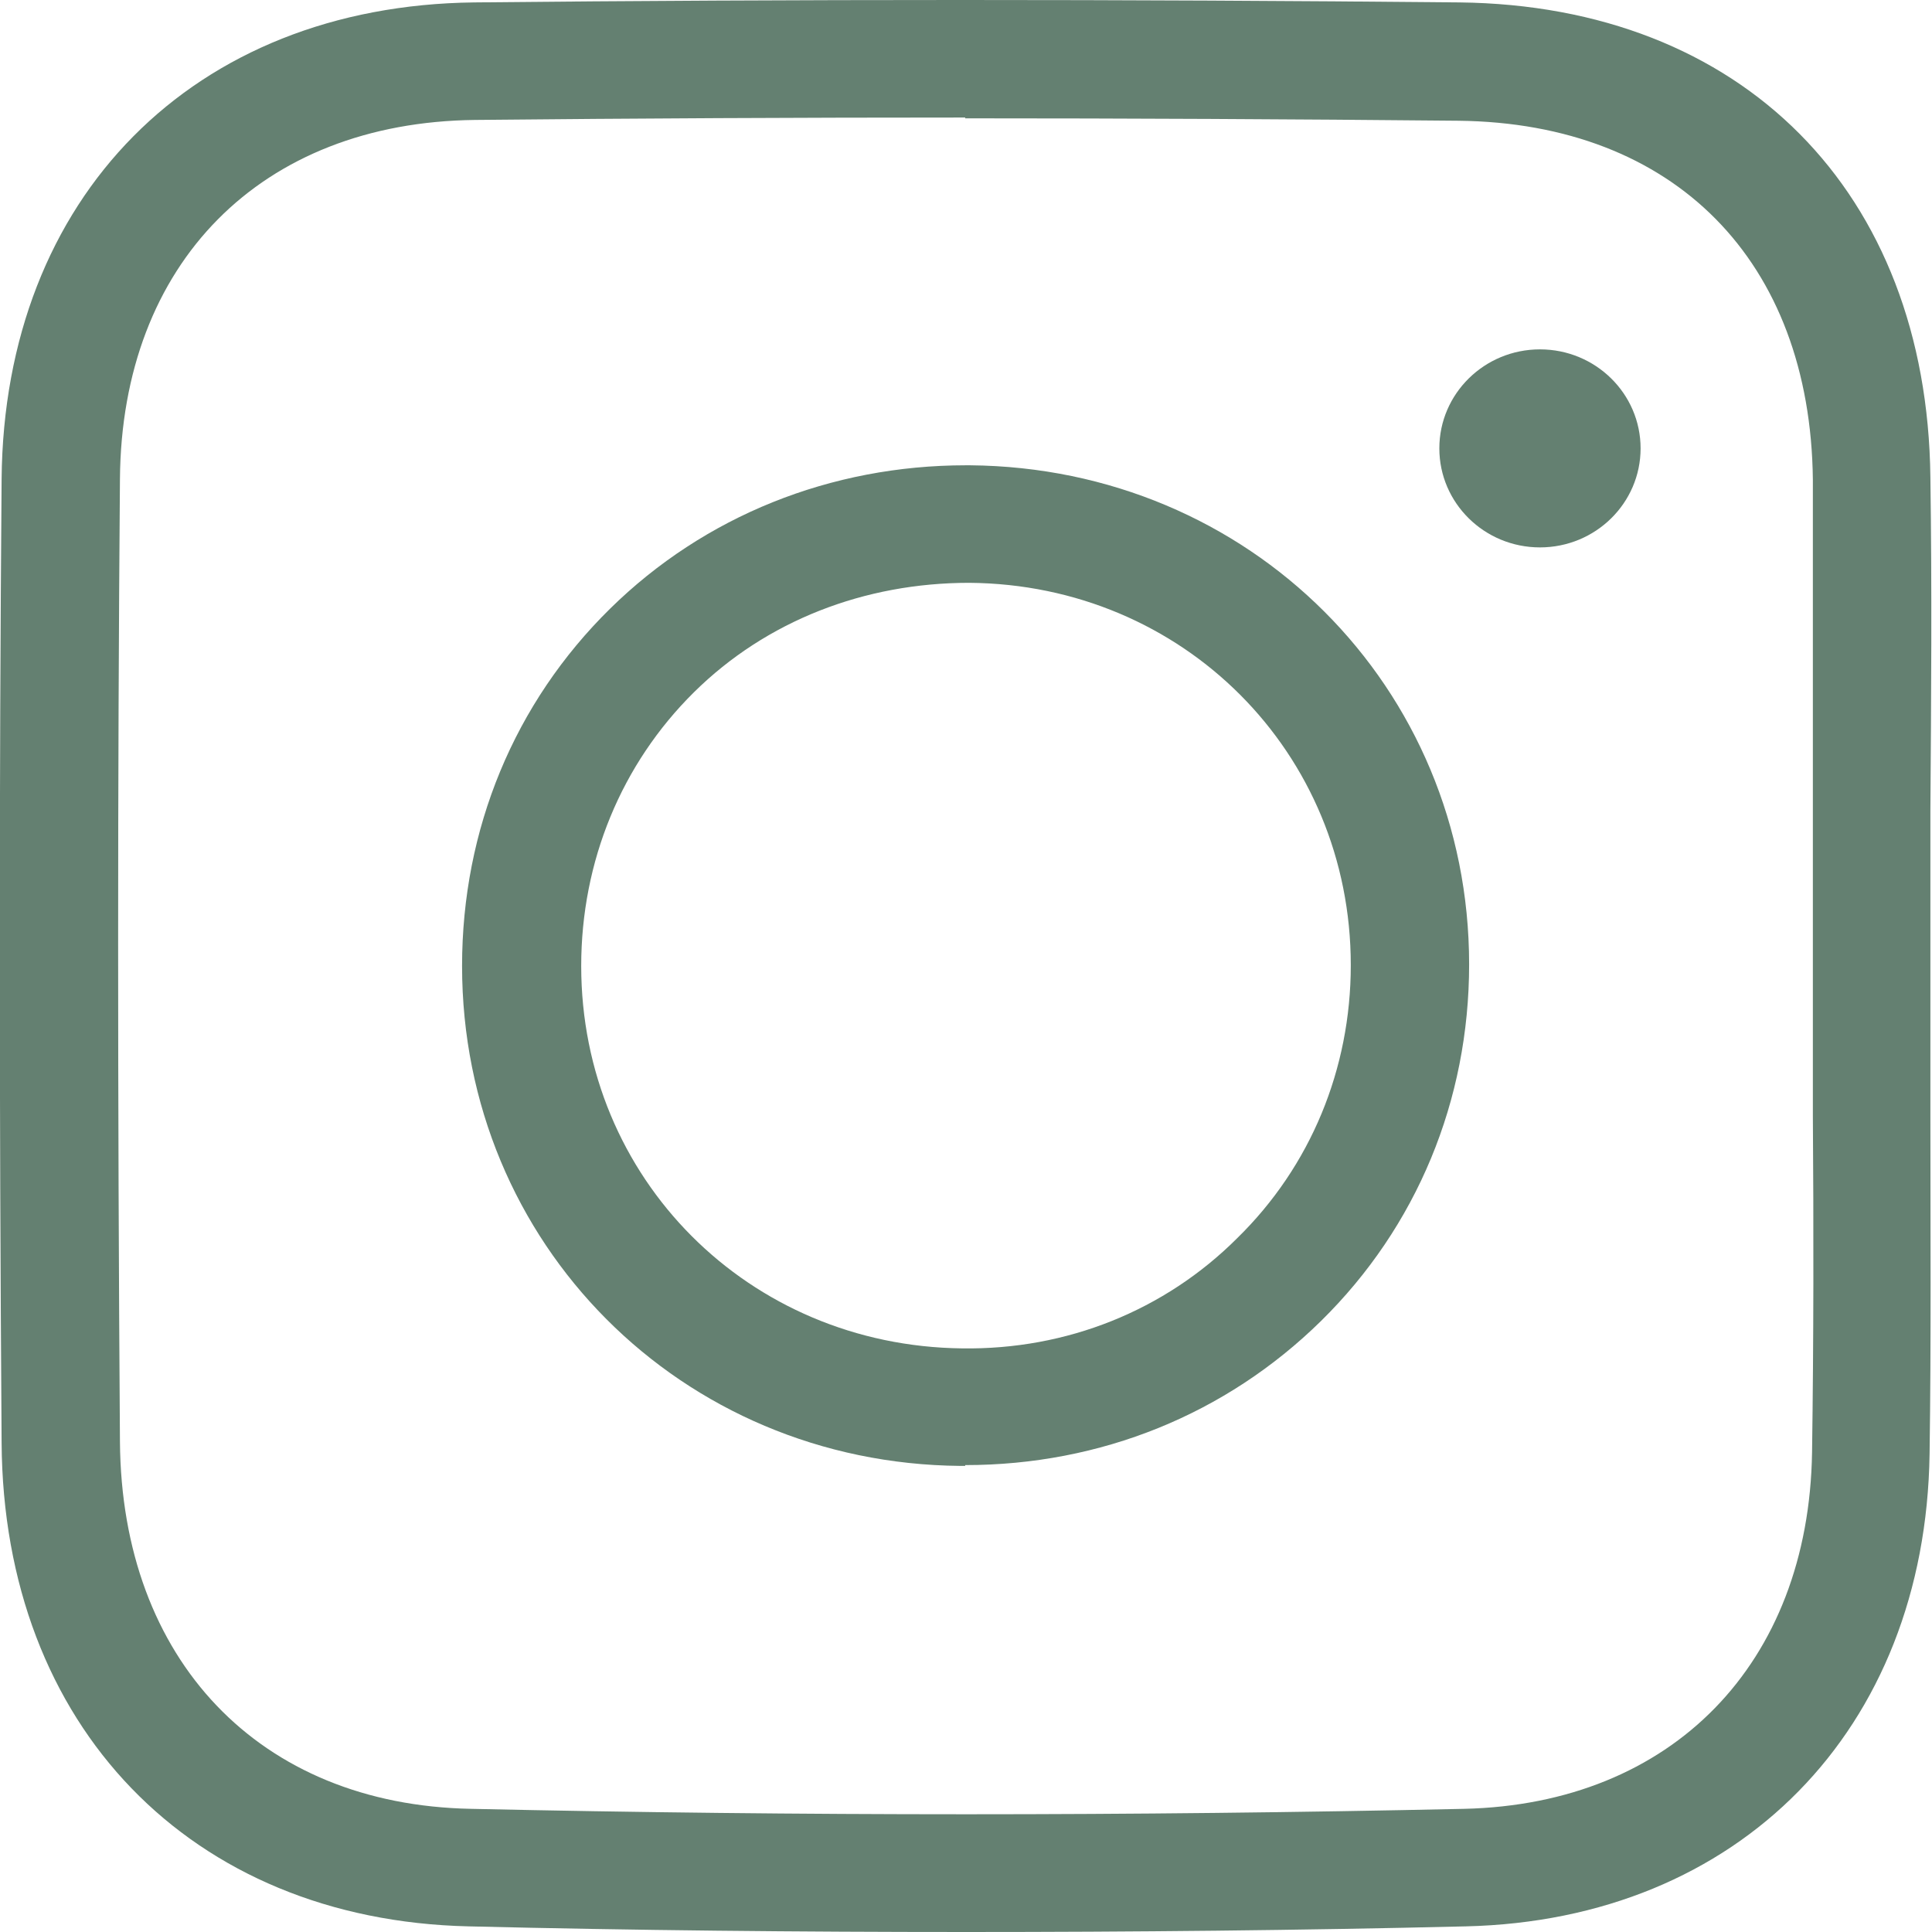
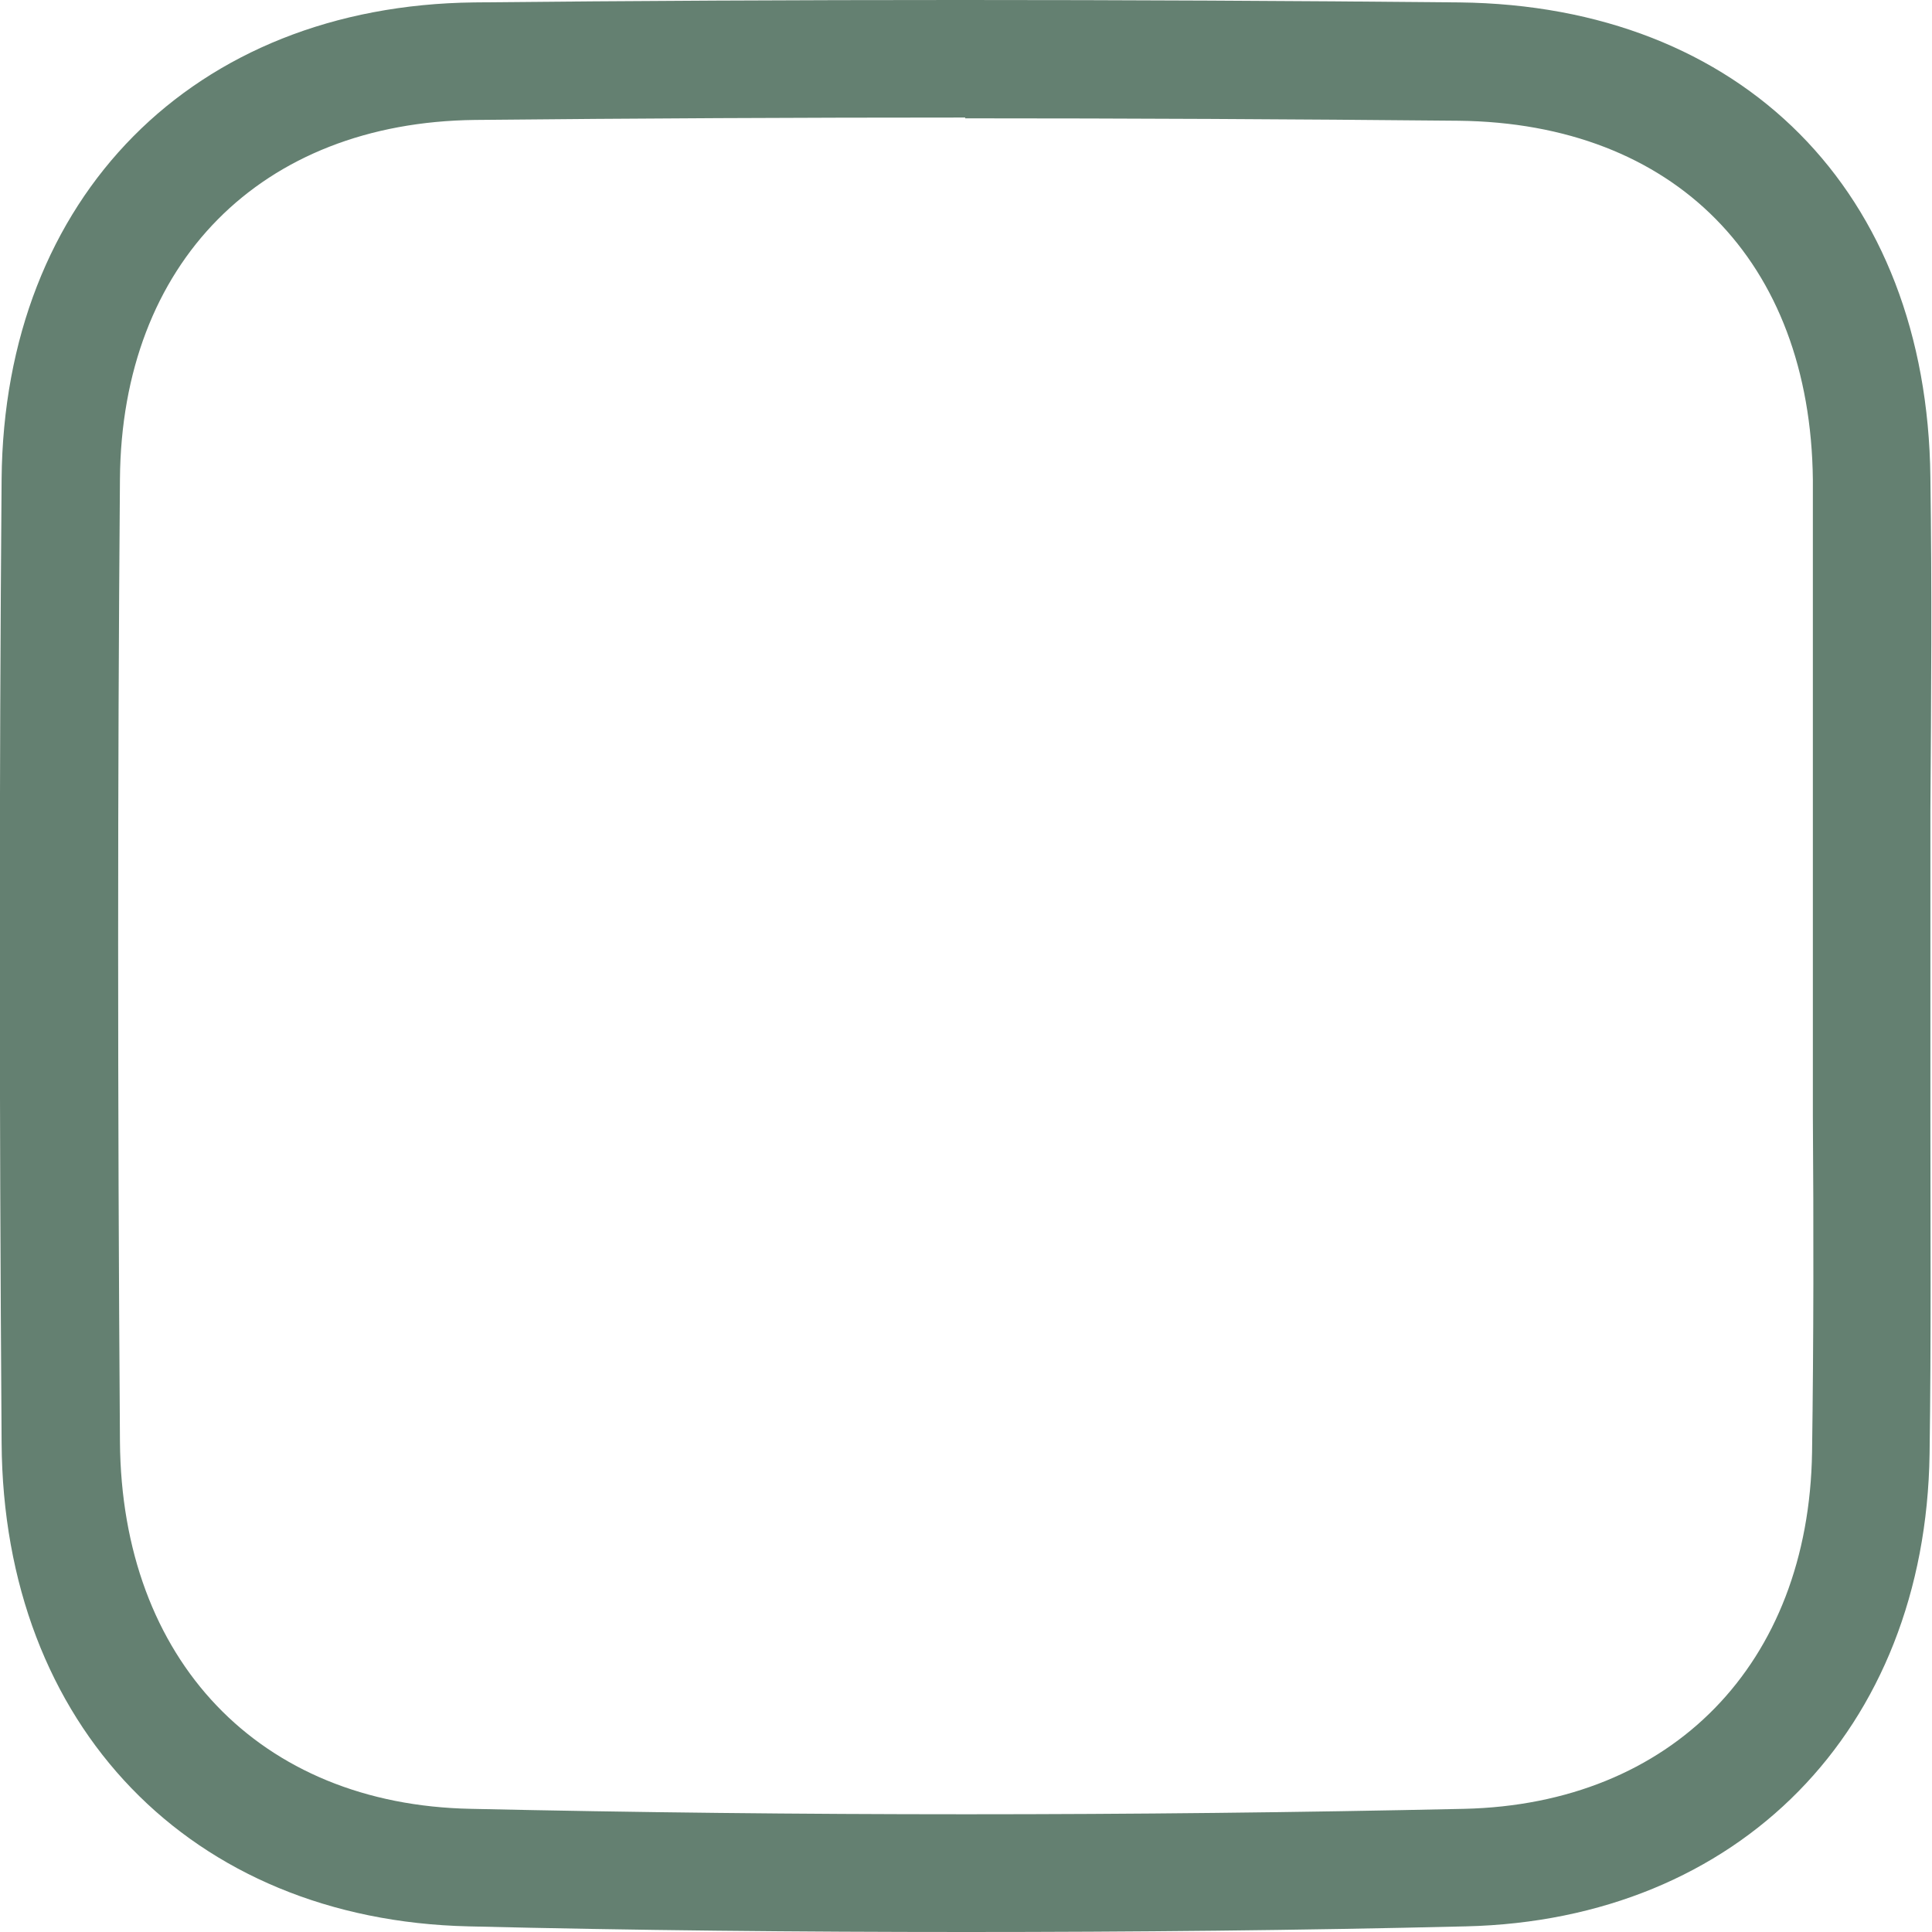
<svg xmlns="http://www.w3.org/2000/svg" id="Layer_2" data-name="Layer 2" viewBox="0 0 24 24">
  <defs>
    <style>
      .cls-1 {
        fill: #648071;
      }
    </style>
  </defs>
  <g id="Layer_1-2" data-name="Layer 1">
    <g>
      <path class="cls-1" d="m12.01,24c-2.08,0-4.14-.02-6.19-.07C2.37,23.85.04,21.44.02,17.92c-.03-4.31-.03-8.22,0-11.97C.05,2.45,2.4.07,5.89.03c3.95-.04,8.07-.04,12.24,0,3.51.04,5.81,2.35,5.85,5.9.02,1.38.01,2.78,0,4.14,0,.62,0,1.23,0,1.85h0c0,.64,0,1.28,0,1.93,0,1.38.01,2.81-.01,4.21-.05,3.43-2.37,5.79-5.76,5.87-2.07.05-4.14.07-6.21.07Zm-.02-22.54c-2.06,0-4.1.01-6.09.03-2.66.03-4.39,1.78-4.41,4.46-.03,3.74-.03,7.65,0,11.96.02,2.71,1.73,4.51,4.36,4.56,4.07.09,8.23.09,12.34,0,2.58-.06,4.28-1.8,4.32-4.43.02-1.39.02-2.81.01-4.18,0-.64,0-1.29,0-1.93,0-.62,0-1.24,0-1.85,0-1.35,0-2.75,0-4.12-.03-2.72-1.72-4.43-4.4-4.46-2.06-.02-4.11-.03-6.13-.03Z" />
-       <path class="cls-1" d="m11.99,18.21s-.04,0-.06,0c-3.47-.03-6.19-2.76-6.19-6.21h0c0-1.7.65-3.27,1.84-4.44,1.17-1.15,2.74-1.78,4.42-1.78.02,0,.03,0,.05,0,3.47.03,6.2,2.75,6.2,6.2,0,1.69-.65,3.26-1.84,4.43-1.18,1.16-2.74,1.79-4.42,1.79Zm-4.77-6.21c0,2.64,2.08,4.72,4.73,4.75,1.3.02,2.52-.47,3.42-1.37.91-.89,1.41-2.1,1.41-3.39,0-2.64-2.08-4.73-4.74-4.75-1.3,0-2.52.47-3.42,1.36-.9.89-1.4,2.1-1.4,3.4h0Z" />
-       <ellipse class="cls-1" cx="19.13" cy="5.57" rx="1.25" ry="1.23" />
    </g>
  </g>
</svg>